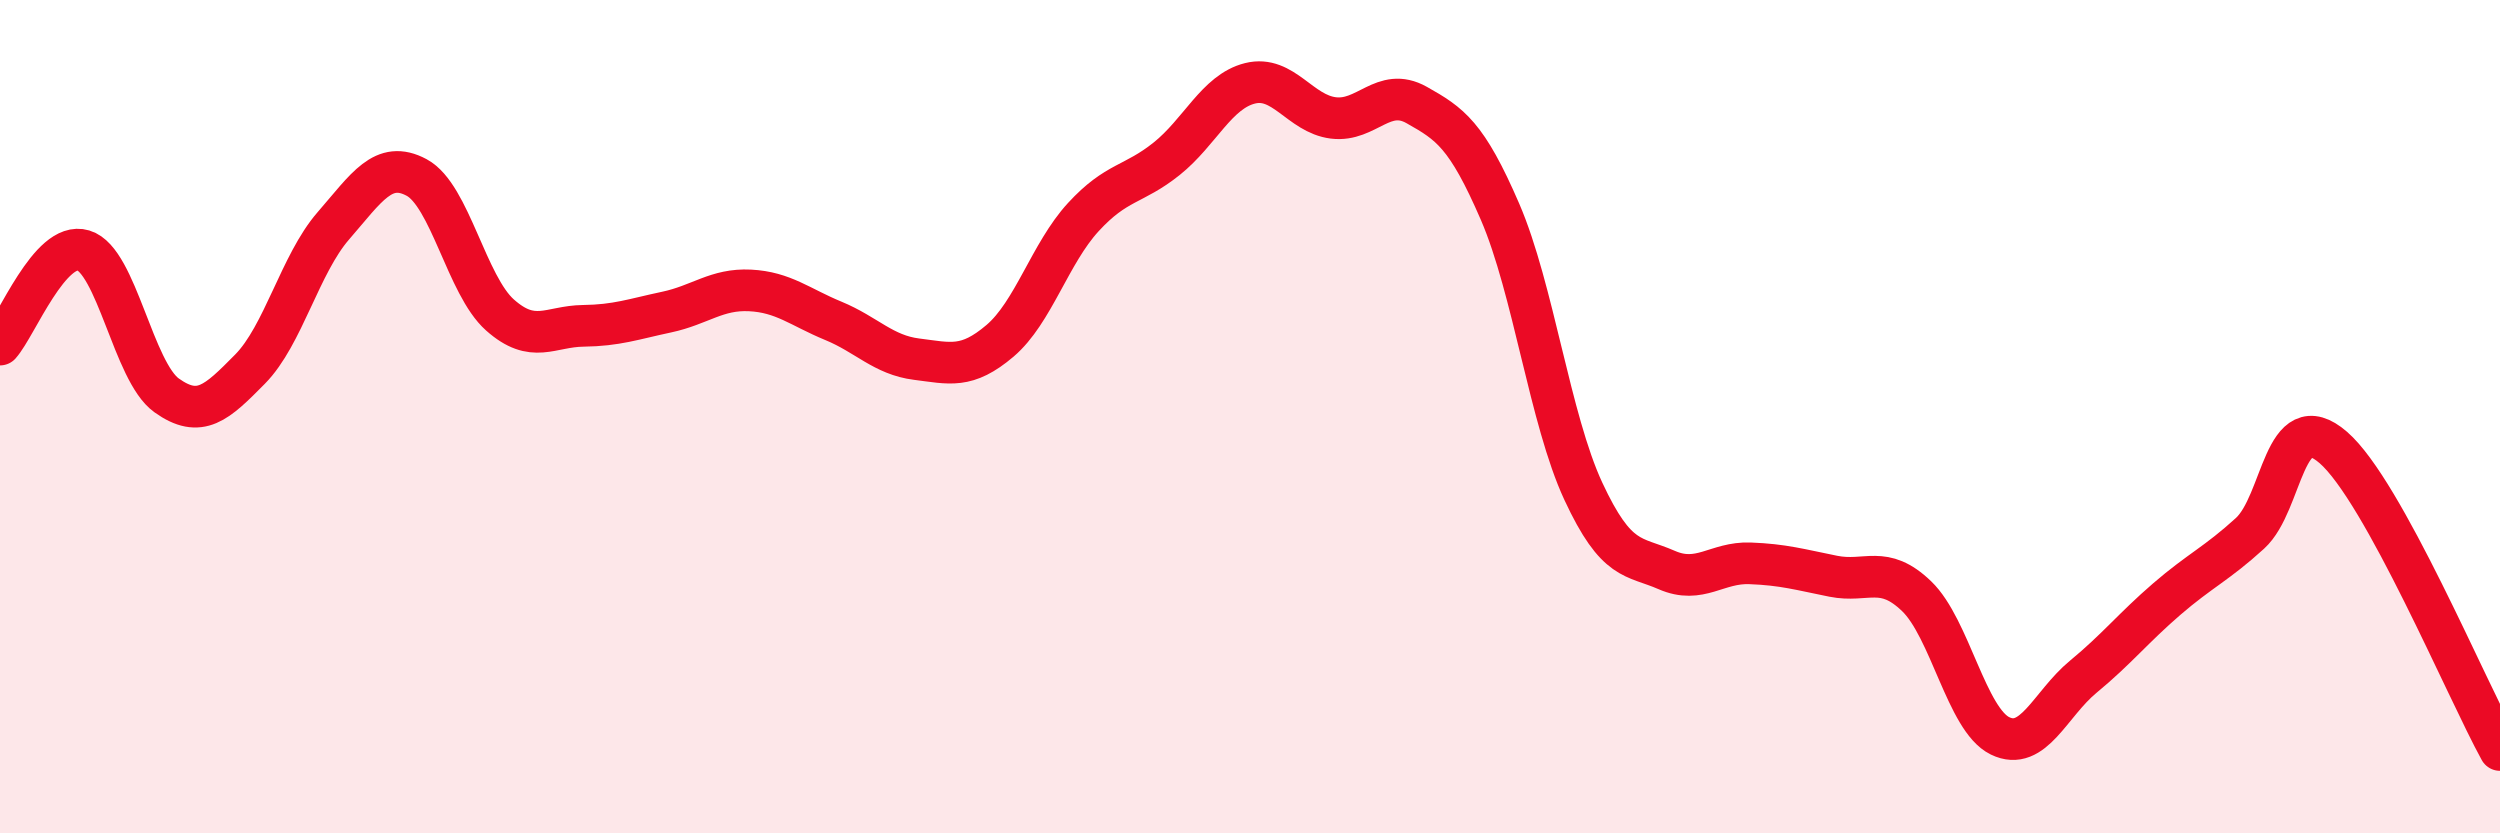
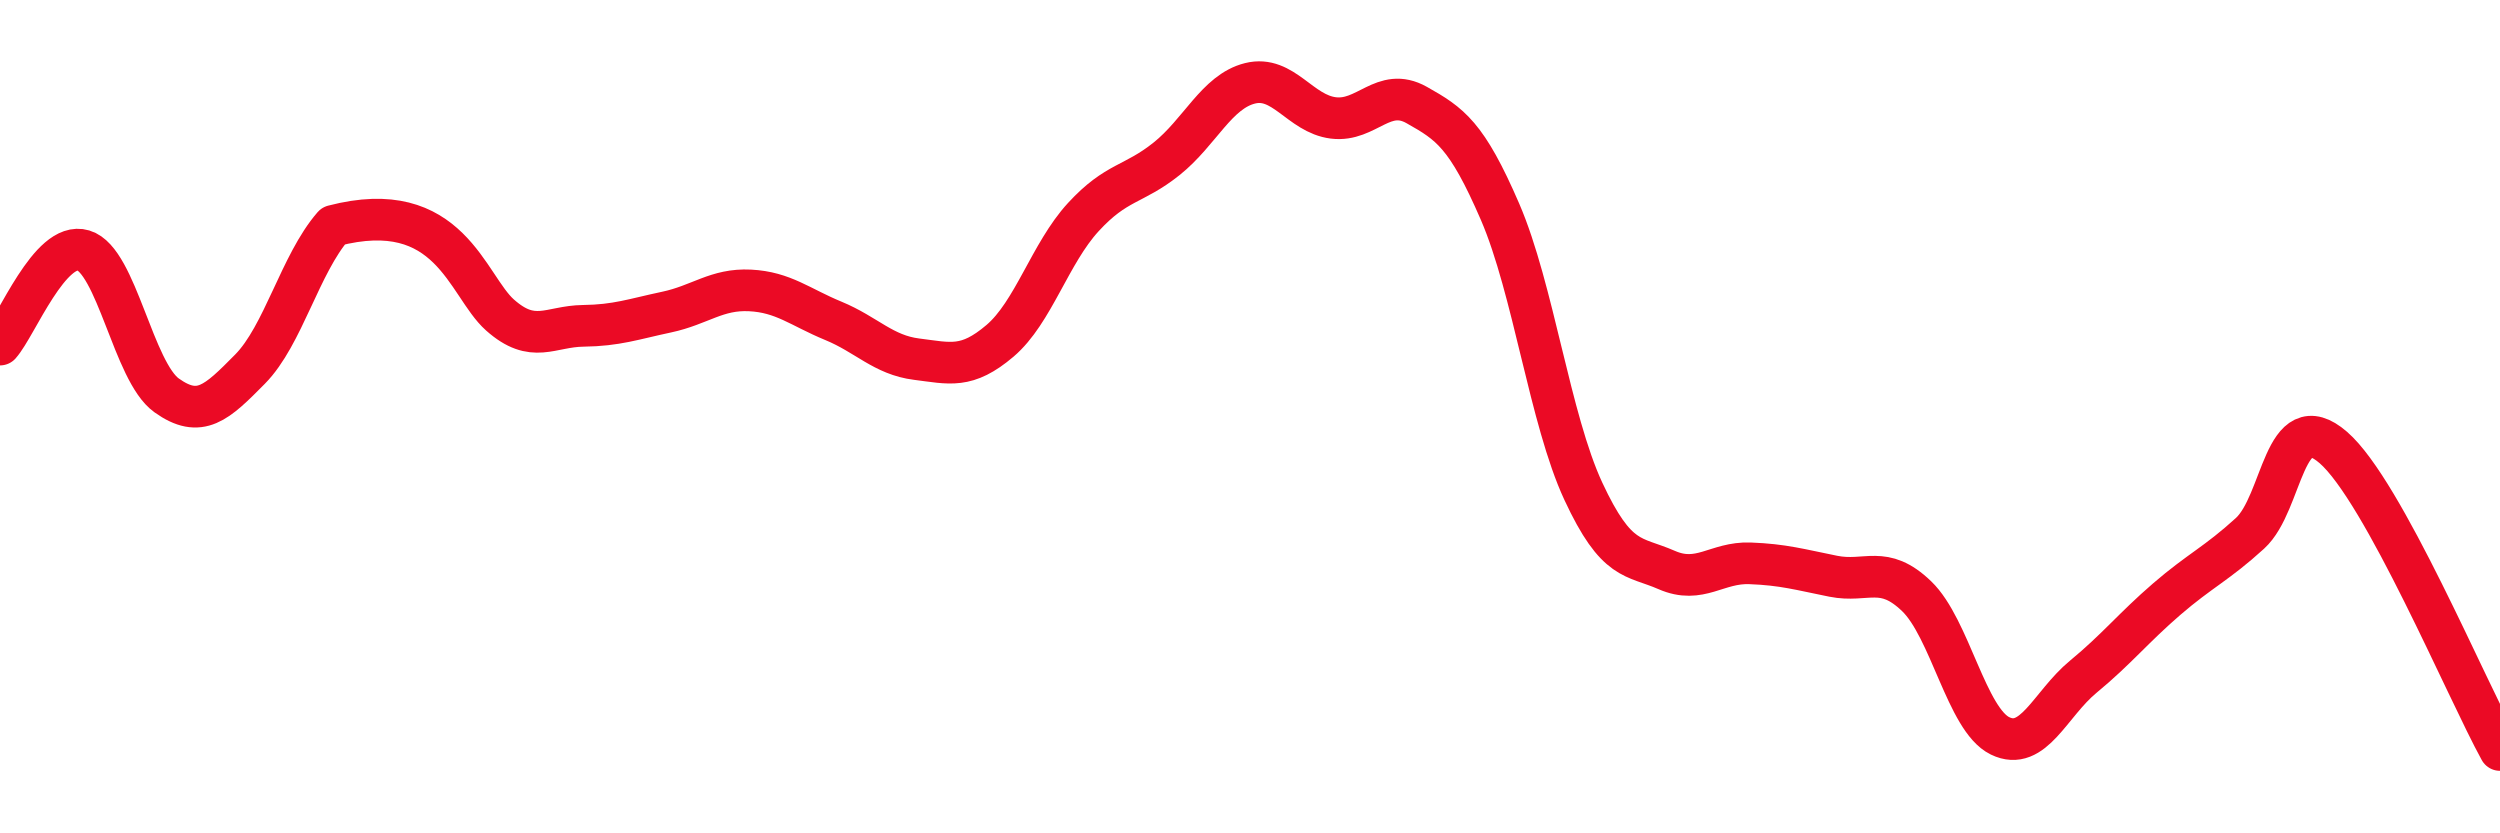
<svg xmlns="http://www.w3.org/2000/svg" width="60" height="20" viewBox="0 0 60 20">
-   <path d="M 0,8.27 C 0.4,7.82 1.2,5.77 2,6.01 C 2.8,6.25 3.2,8.92 4,9.49 C 4.8,10.06 5.2,9.67 6,8.86 C 6.8,8.05 7.2,6.34 8,5.42 C 8.8,4.5 9.2,3.83 10,4.26 C 10.8,4.69 11.2,6.85 12,7.56 C 12.8,8.27 13.2,7.83 14,7.82 C 14.8,7.81 15.2,7.66 16,7.49 C 16.8,7.32 17.2,6.93 18,6.97 C 18.8,7.01 19.2,7.37 20,7.7 C 20.8,8.03 21.2,8.52 22,8.62 C 22.8,8.72 23.2,8.86 24,8.18 C 24.8,7.5 25.2,6.08 26,5.21 C 26.8,4.34 27.2,4.45 28,3.81 C 28.8,3.17 29.2,2.2 30,2 C 30.8,1.8 31.2,2.73 32,2.83 C 32.8,2.93 33.2,2.07 34,2.52 C 34.8,2.97 35.2,3.23 36,5.08 C 36.8,6.93 37.2,10.07 38,11.79 C 38.8,13.51 39.2,13.33 40,13.68 C 40.8,14.03 41.2,13.49 42,13.52 C 42.8,13.55 43.2,13.67 44,13.83 C 44.8,13.99 45.2,13.54 46,14.31 C 46.8,15.08 47.2,17.27 48,17.66 C 48.8,18.05 49.2,16.9 50,16.24 C 50.8,15.58 51.2,15.07 52,14.38 C 52.8,13.69 53.2,13.53 54,12.8 C 54.8,12.07 54.8,9.7 56,10.74 C 57.2,11.78 59.2,16.55 60,18L60 20L0 20Z" fill="#EB0A25" opacity="0.1" stroke-linecap="round" stroke-linejoin="round" />
-   <path d="M 0,8.27 C 0.4,7.82 1.2,5.77 2,6.01 C 2.8,6.25 3.2,8.92 4,9.49 C 4.8,10.06 5.2,9.67 6,8.86 C 6.8,8.05 7.2,6.34 8,5.42 C 8.8,4.5 9.2,3.83 10,4.26 C 10.8,4.69 11.2,6.85 12,7.56 C 12.8,8.27 13.2,7.83 14,7.82 C 14.8,7.81 15.2,7.66 16,7.49 C 16.8,7.32 17.2,6.93 18,6.97 C 18.8,7.01 19.2,7.37 20,7.7 C 20.8,8.03 21.2,8.52 22,8.62 C 22.8,8.72 23.2,8.86 24,8.18 C 24.8,7.5 25.2,6.08 26,5.21 C 26.8,4.34 27.2,4.45 28,3.81 C 28.8,3.17 29.2,2.2 30,2 C 30.8,1.8 31.2,2.73 32,2.83 C 32.8,2.93 33.2,2.07 34,2.52 C 34.8,2.97 35.2,3.23 36,5.08 C 36.8,6.93 37.2,10.07 38,11.79 C 38.8,13.51 39.2,13.33 40,13.68 C 40.8,14.03 41.2,13.49 42,13.52 C 42.8,13.55 43.2,13.67 44,13.83 C 44.8,13.99 45.2,13.54 46,14.31 C 46.8,15.08 47.2,17.27 48,17.66 C 48.8,18.05 49.2,16.9 50,16.24 C 50.8,15.58 51.2,15.07 52,14.38 C 52.8,13.69 53.2,13.53 54,12.8 C 54.8,12.07 54.8,9.7 56,10.74 C 57.2,11.78 59.2,16.55 60,18" stroke="#EB0A25" stroke-width="1" fill="none" stroke-linecap="round" stroke-linejoin="round" />
+   <path d="M 0,8.27 C 0.4,7.82 1.2,5.77 2,6.01 C 2.8,6.25 3.2,8.92 4,9.49 C 4.8,10.06 5.2,9.67 6,8.86 C 6.8,8.05 7.2,6.34 8,5.42 C 10.8,4.69 11.2,6.85 12,7.56 C 12.8,8.27 13.2,7.83 14,7.82 C 14.8,7.81 15.2,7.66 16,7.49 C 16.8,7.32 17.2,6.93 18,6.97 C 18.8,7.01 19.2,7.37 20,7.7 C 20.8,8.03 21.2,8.52 22,8.62 C 22.8,8.72 23.2,8.86 24,8.18 C 24.8,7.5 25.2,6.08 26,5.21 C 26.8,4.34 27.2,4.45 28,3.81 C 28.8,3.17 29.2,2.2 30,2 C 30.8,1.8 31.2,2.73 32,2.83 C 32.8,2.93 33.2,2.07 34,2.52 C 34.8,2.97 35.2,3.23 36,5.08 C 36.8,6.93 37.2,10.07 38,11.79 C 38.8,13.51 39.2,13.33 40,13.68 C 40.8,14.03 41.2,13.49 42,13.52 C 42.8,13.55 43.2,13.67 44,13.83 C 44.8,13.99 45.2,13.54 46,14.31 C 46.8,15.08 47.2,17.27 48,17.66 C 48.8,18.05 49.2,16.9 50,16.24 C 50.8,15.58 51.2,15.07 52,14.38 C 52.8,13.69 53.2,13.53 54,12.8 C 54.8,12.07 54.8,9.7 56,10.74 C 57.2,11.78 59.2,16.55 60,18" stroke="#EB0A25" stroke-width="1" fill="none" stroke-linecap="round" stroke-linejoin="round" />
</svg>